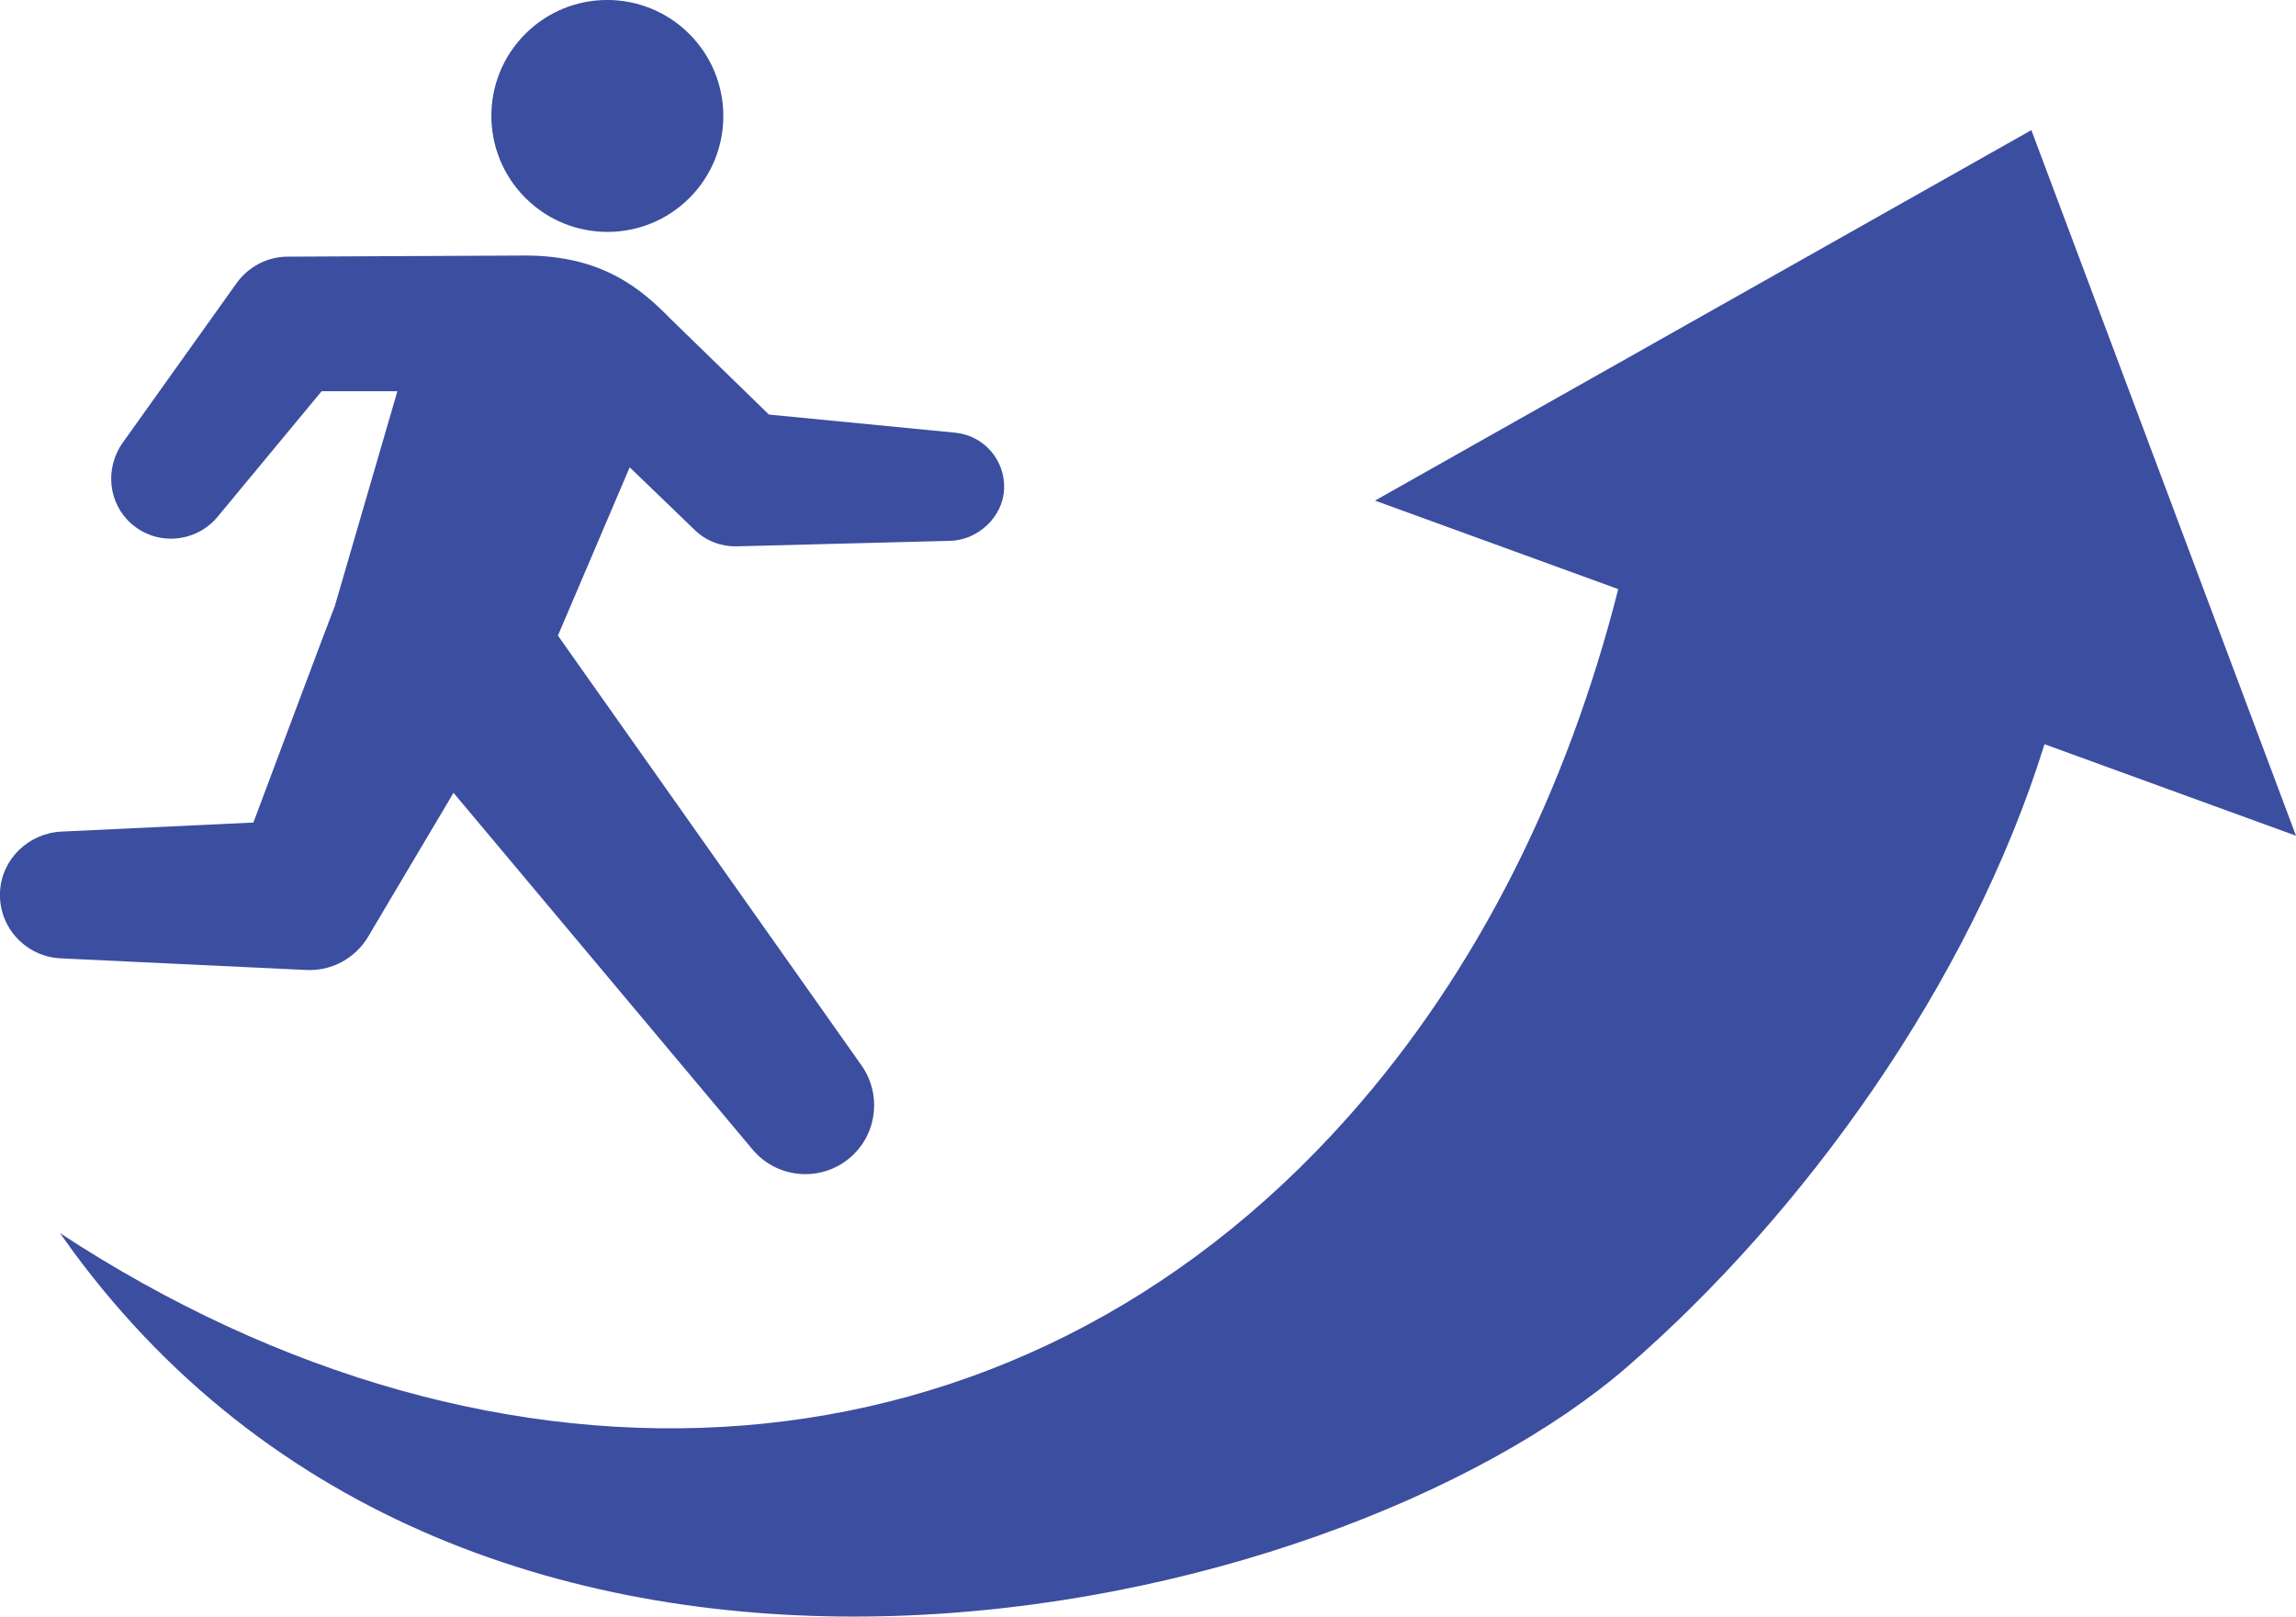
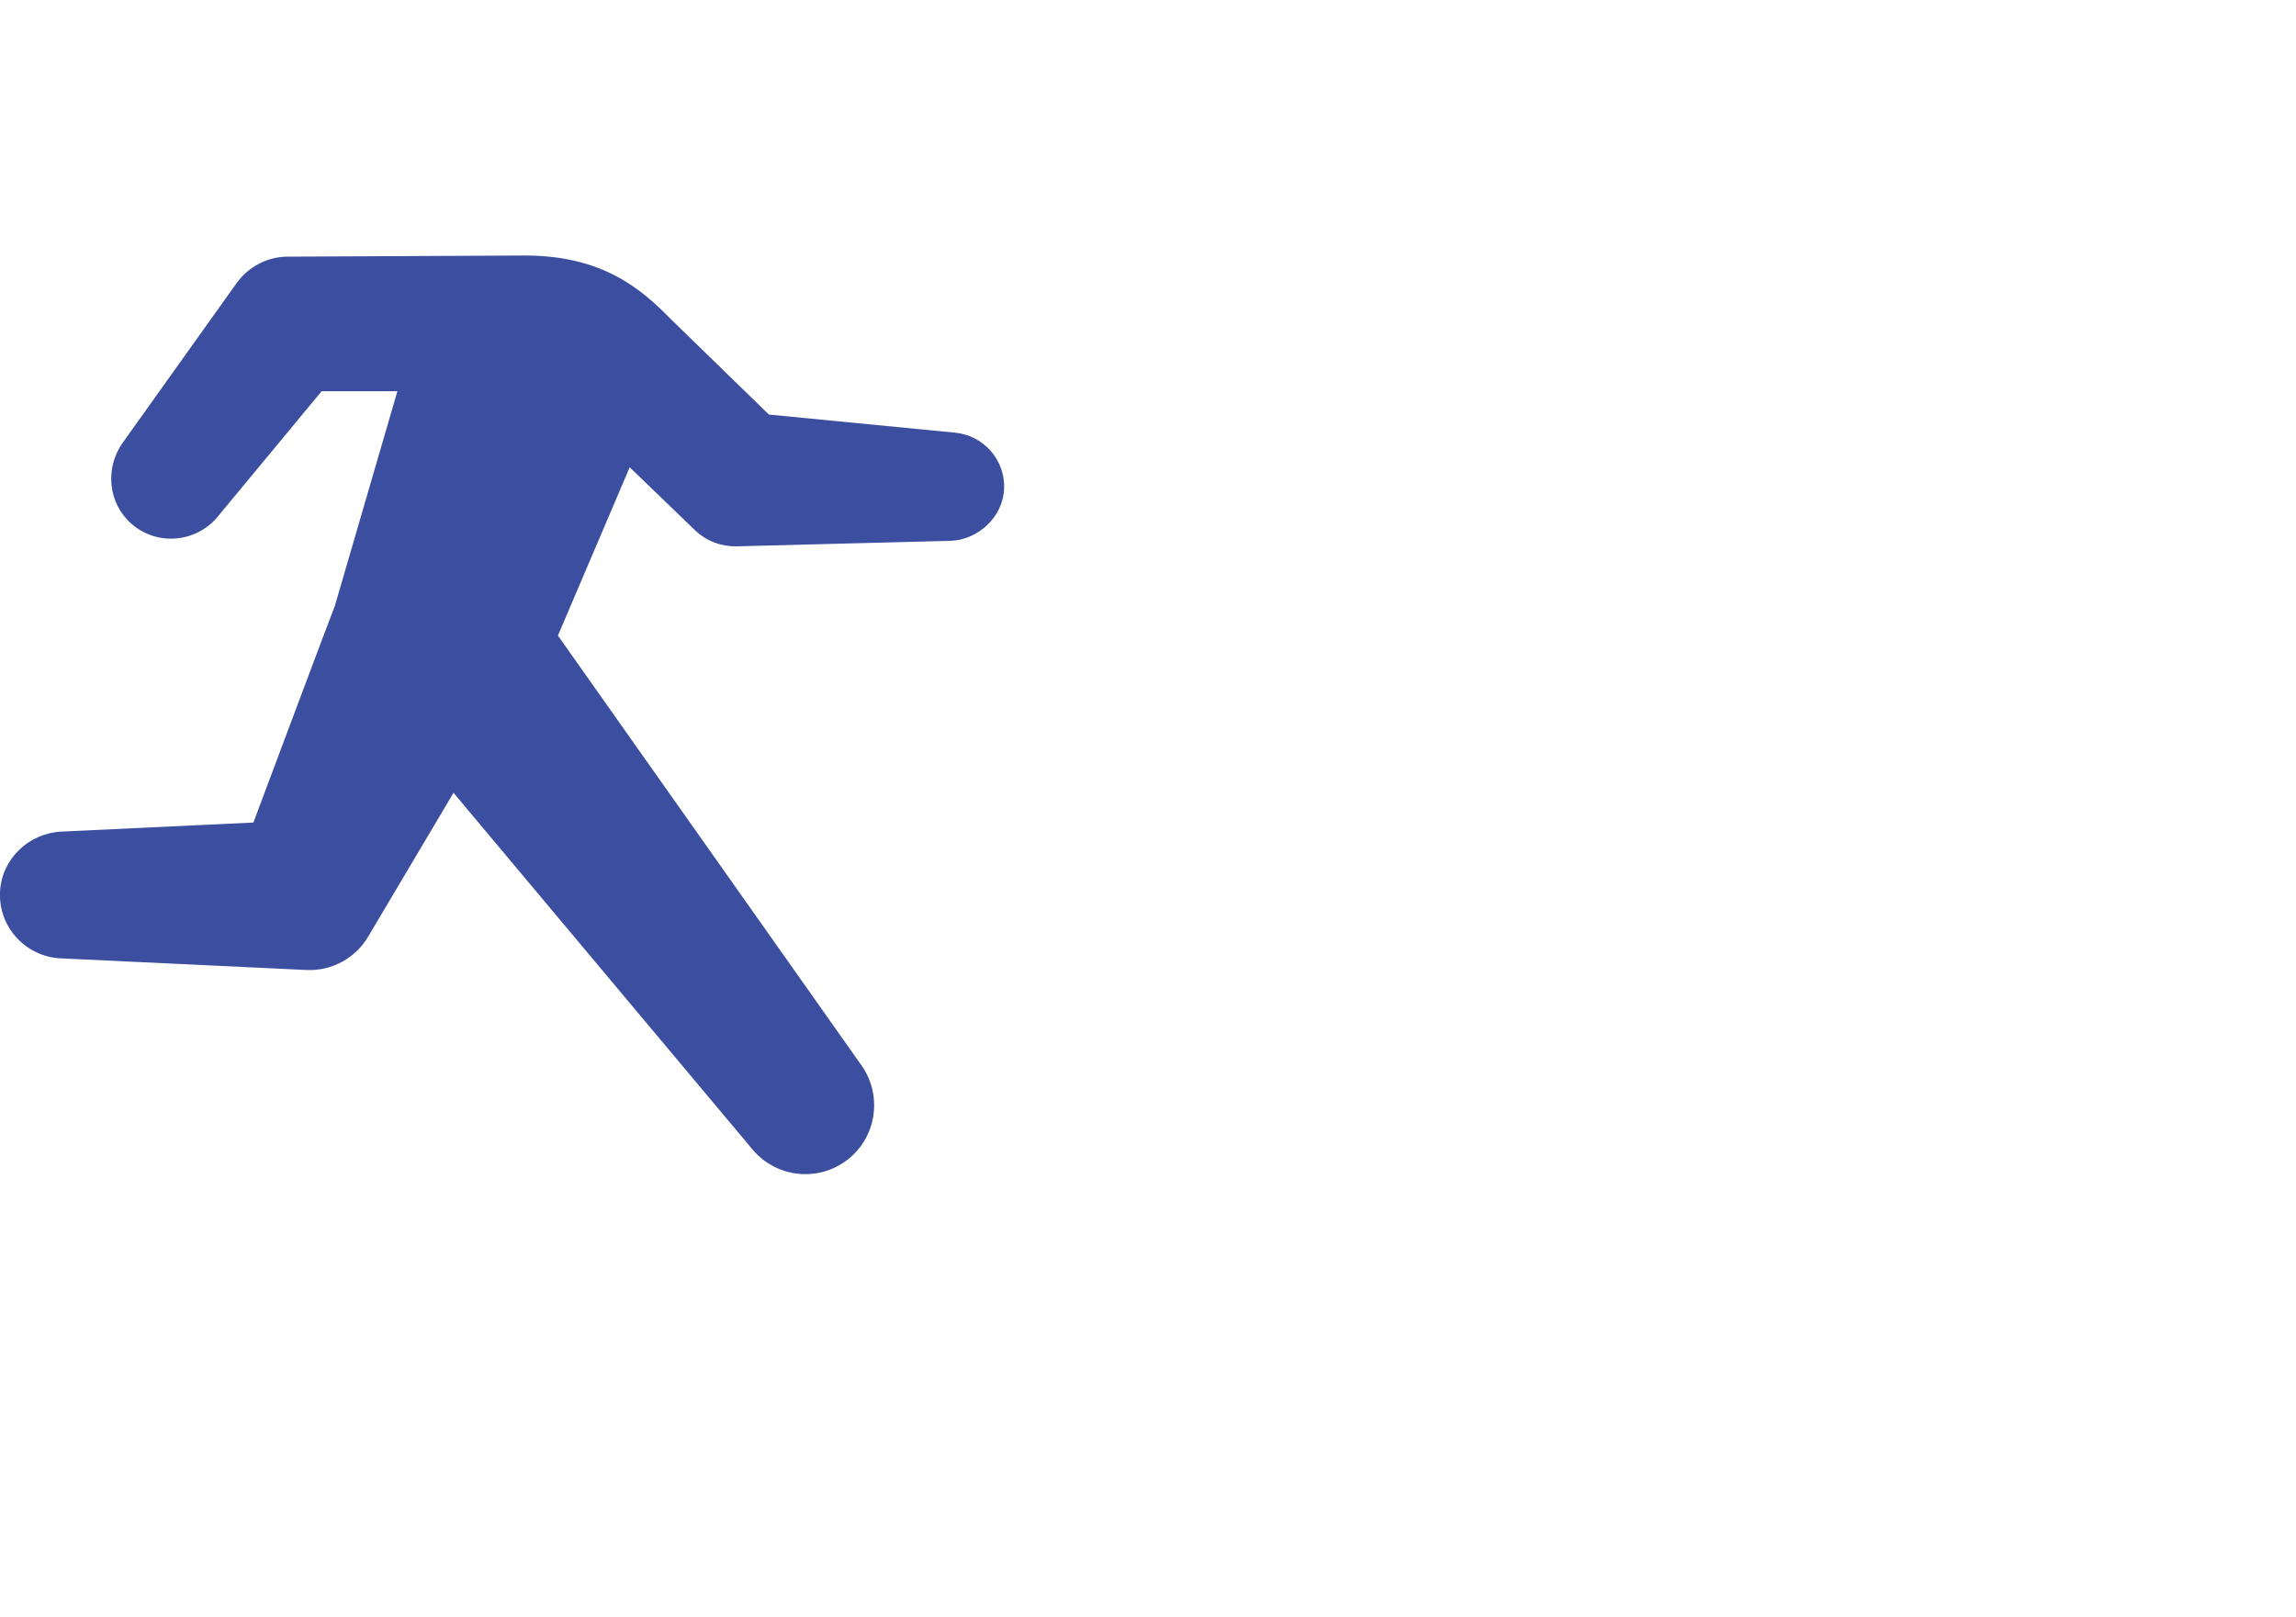
<svg xmlns="http://www.w3.org/2000/svg" id="_レイヤー_2" data-name="レイヤー 2" viewBox="0 0 570 401.4">
  <defs>
    <style>
      .cls-1 {
        fill: #3c4ea0;
        stroke-width: 0px;
      }
    </style>
  </defs>
  <g id="contents">
    <g>
      <path class="cls-1" d="M76.04,240.85c6.46.31,12.25-3.05,15.34-8.24l1.68-2.84,19.53-32.91,74.24,88.57c6.07,7.24,16.85,8.19,24.09,2.12,6.86-5.75,8.03-15.78,2.98-22.97l-75.39-106.76,17.82-41.79,16.2,15.62c2.87,2.76,6.63,4.09,10.32,4.01l53.07-1.37c6.9-.18,13.06-5.95,13.36-12.84.32-7.31-5.16-13.34-12.14-14.01l-46.25-4.5s-23.89-23.23-24.29-23.64c-7.33-7.49-16.94-15.85-36.26-15.85l-58.9.28c-5.19,0-9.83,2.61-12.66,6.52l-28.31,39.68c-4.52,6.34-3.63,15.18,2.29,20.24,6.46,5.52,16,4.47,21.23-1.81l25.86-31.22h18.81l-15.53,53.32c-.36.72-20.22,53.78-20.22,53.78l-47.65,2.25c-8.14.39-14.86,6.81-15.25,14.95-.43,8.88,6.49,16.09,14.98,16.52l61.04,2.89Z" />
-       <ellipse class="cls-1" cx="150.78" cy="28.79" rx="28.78" ry="28.81" transform="translate(23.88 115.16) rotate(-45.05)" />
-       <path class="cls-1" d="M570,207.52l-65.7-175.21-162.95,91.99,60.39,21.98c-12.64,49.83-34.92,94.92-67.01,131.02-83.78,94.26-210.59,100.55-319.84,28.89,1.04,1.46,2.08,2.93,3.14,4.38,102.93,139.93,312.75,92.27,385.98,28.78,43.59-37.79,85.12-95.19,103.55-154.56l62.44,22.73Z" />
    </g>
  </g>
</svg>